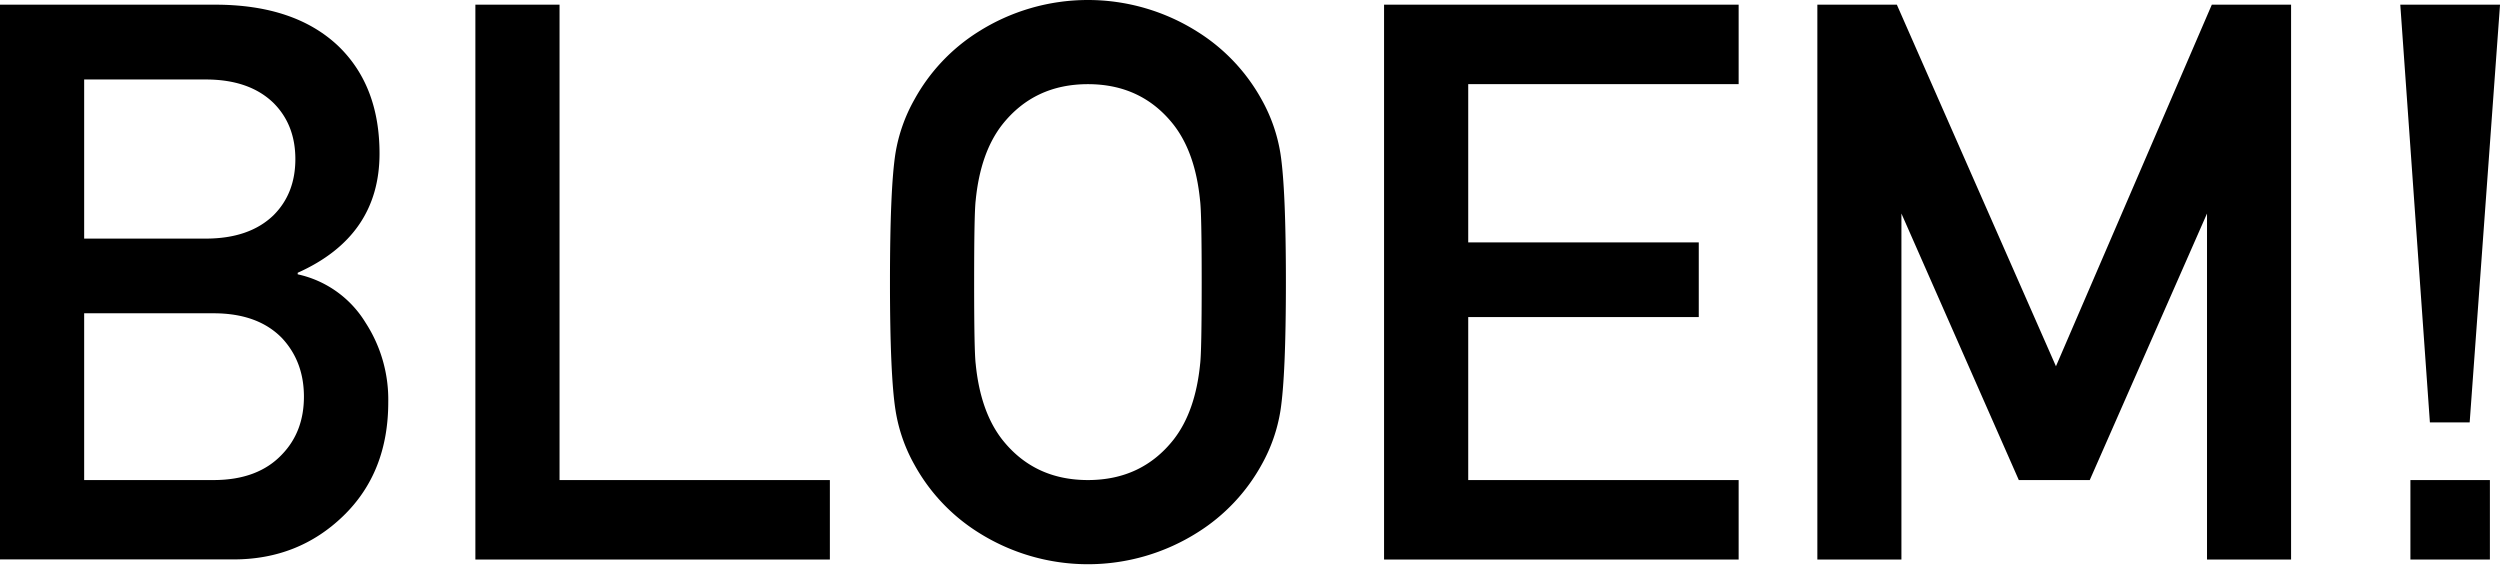
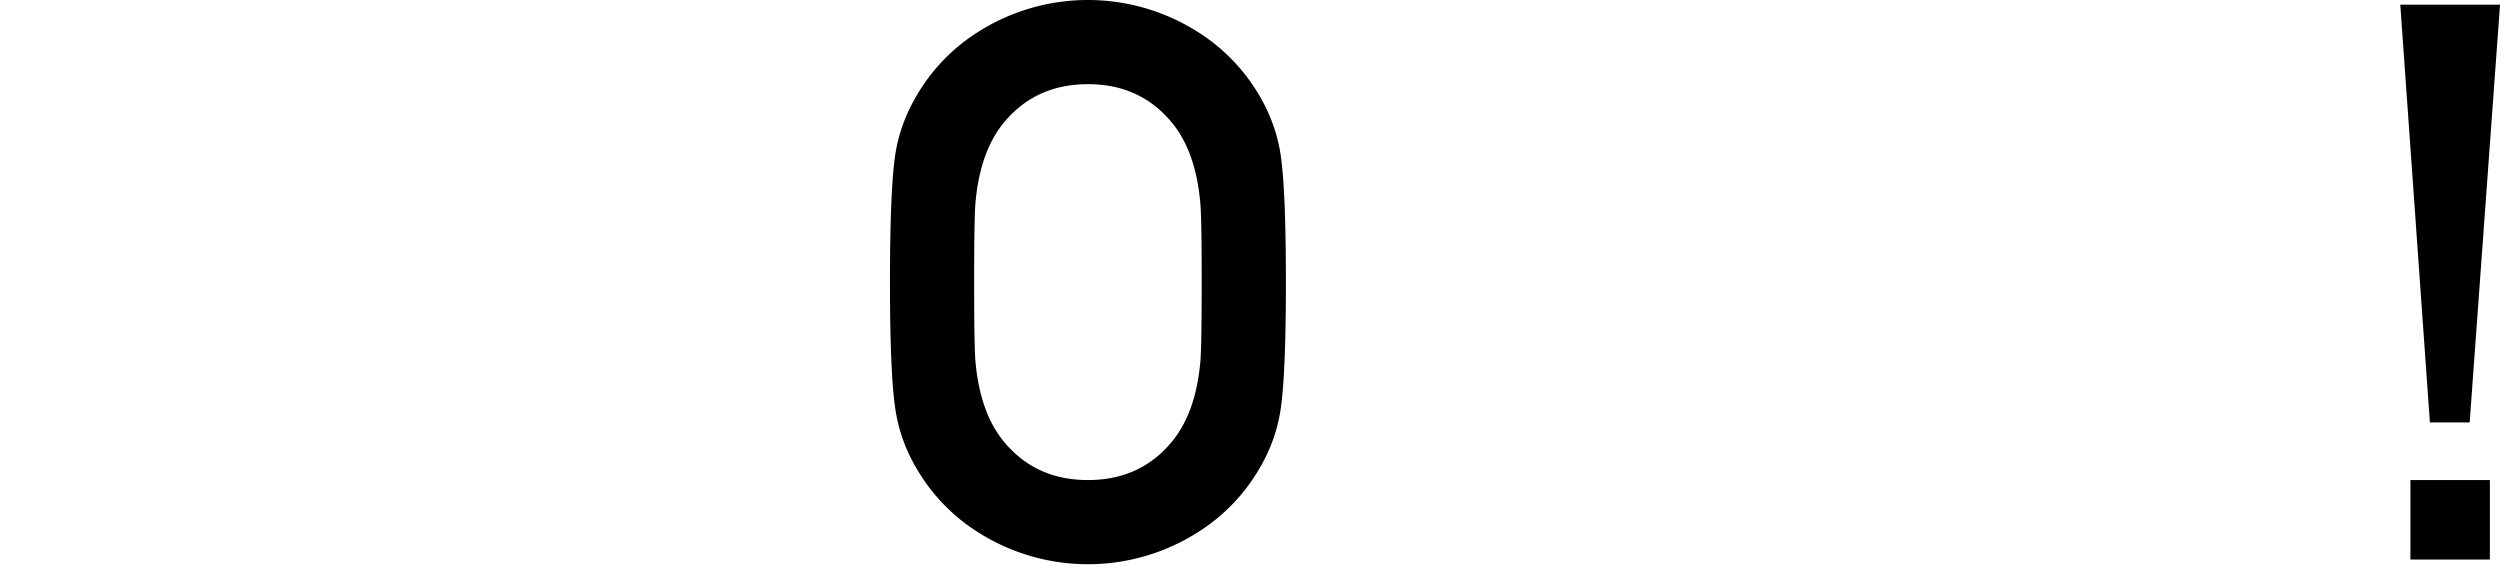
<svg xmlns="http://www.w3.org/2000/svg" id="bloem-logo" viewBox="0 0 769.91 173.76" preserveAspectRatio="xMinYMin meet" width="200" height="46">
  <title>bloem-logo</title>
-   <path d="M44.43,207.18V36.3h66.24q24.48,0,37.92,12.72,12.72,12.24,12.72,33.12,0,25.44-25.2,36.72v0.48A32.58,32.58,0,0,1,157,134.22a43.48,43.48,0,0,1,7,24.48q0,21.6-13.8,35t-33.72,13.44h-72ZM107.79,59.34H70.35v49h37.44q13.44,0,20.88-7.2,6.72-6.72,6.72-17.28t-6.72-17.28Q121.23,59.34,107.79,59.34Zm2.4,72H70.35V182.7h39.84q13.68,0,21.12-7.92,6.72-7,6.72-17.76t-6.72-18Q123.87,131.34,110.19,131.34Z" transform="translate(-44.43 -34.86)" />
-   <path d="M190.83,207.18V36.3h25.92V182.7H300v24.48H190.83Z" transform="translate(-44.43 -34.86)" />
  <path d="M318.51,121.74q0-28.8,1.68-39.6A50,50,0,0,1,326,65.58,57.13,57.13,0,0,1,345.63,44.7a63.11,63.11,0,0,1,67.68,0A57.19,57.19,0,0,1,433,65.58a50.13,50.13,0,0,1,5.76,16.56q1.68,10.8,1.68,39.6t-1.68,39.6A50.07,50.07,0,0,1,433,177.9a57.14,57.14,0,0,1-19.68,20.88,63.11,63.11,0,0,1-67.68,0A57.08,57.08,0,0,1,326,177.9a49.9,49.9,0,0,1-5.76-16.56Q318.51,150.54,318.51,121.74Zm25.92,0q0,21.36.48,25.2,1.44,14.64,8.16,23.28,9.84,12.48,26.4,12.48t26.4-12.48q6.72-8.64,8.16-23.28,0.48-3.84.48-25.2T414,96.54q-1.44-14.64-8.16-23.28Q396,60.78,379.47,60.78t-26.4,12.48q-6.72,8.64-8.16,23.28Q344.43,100.38,344.43,121.74Z" transform="translate(-44.43 -34.86)" />
-   <path d="M470.67,207.18V36.3h109.2V60.78H496.59V109.5h71v23h-71V182.7h83.28v24.48H470.67Z" transform="translate(-44.43 -34.86)" />
-   <path d="M604.11,207.18V36.3h24.48l49,111.36,48-111.36H750V207.18H724.11V100.62L688,182.7H666.15L630,100.62V207.18H604.11Z" transform="translate(-44.43 -34.86)" />
  <path d="M792.75,164.94L783.63,36.3h30.72L805,164.94H792.75Zm-6,42.24V182.7h24.48v24.48H786.75Z" transform="translate(-44.43 -34.86)" />
</svg>